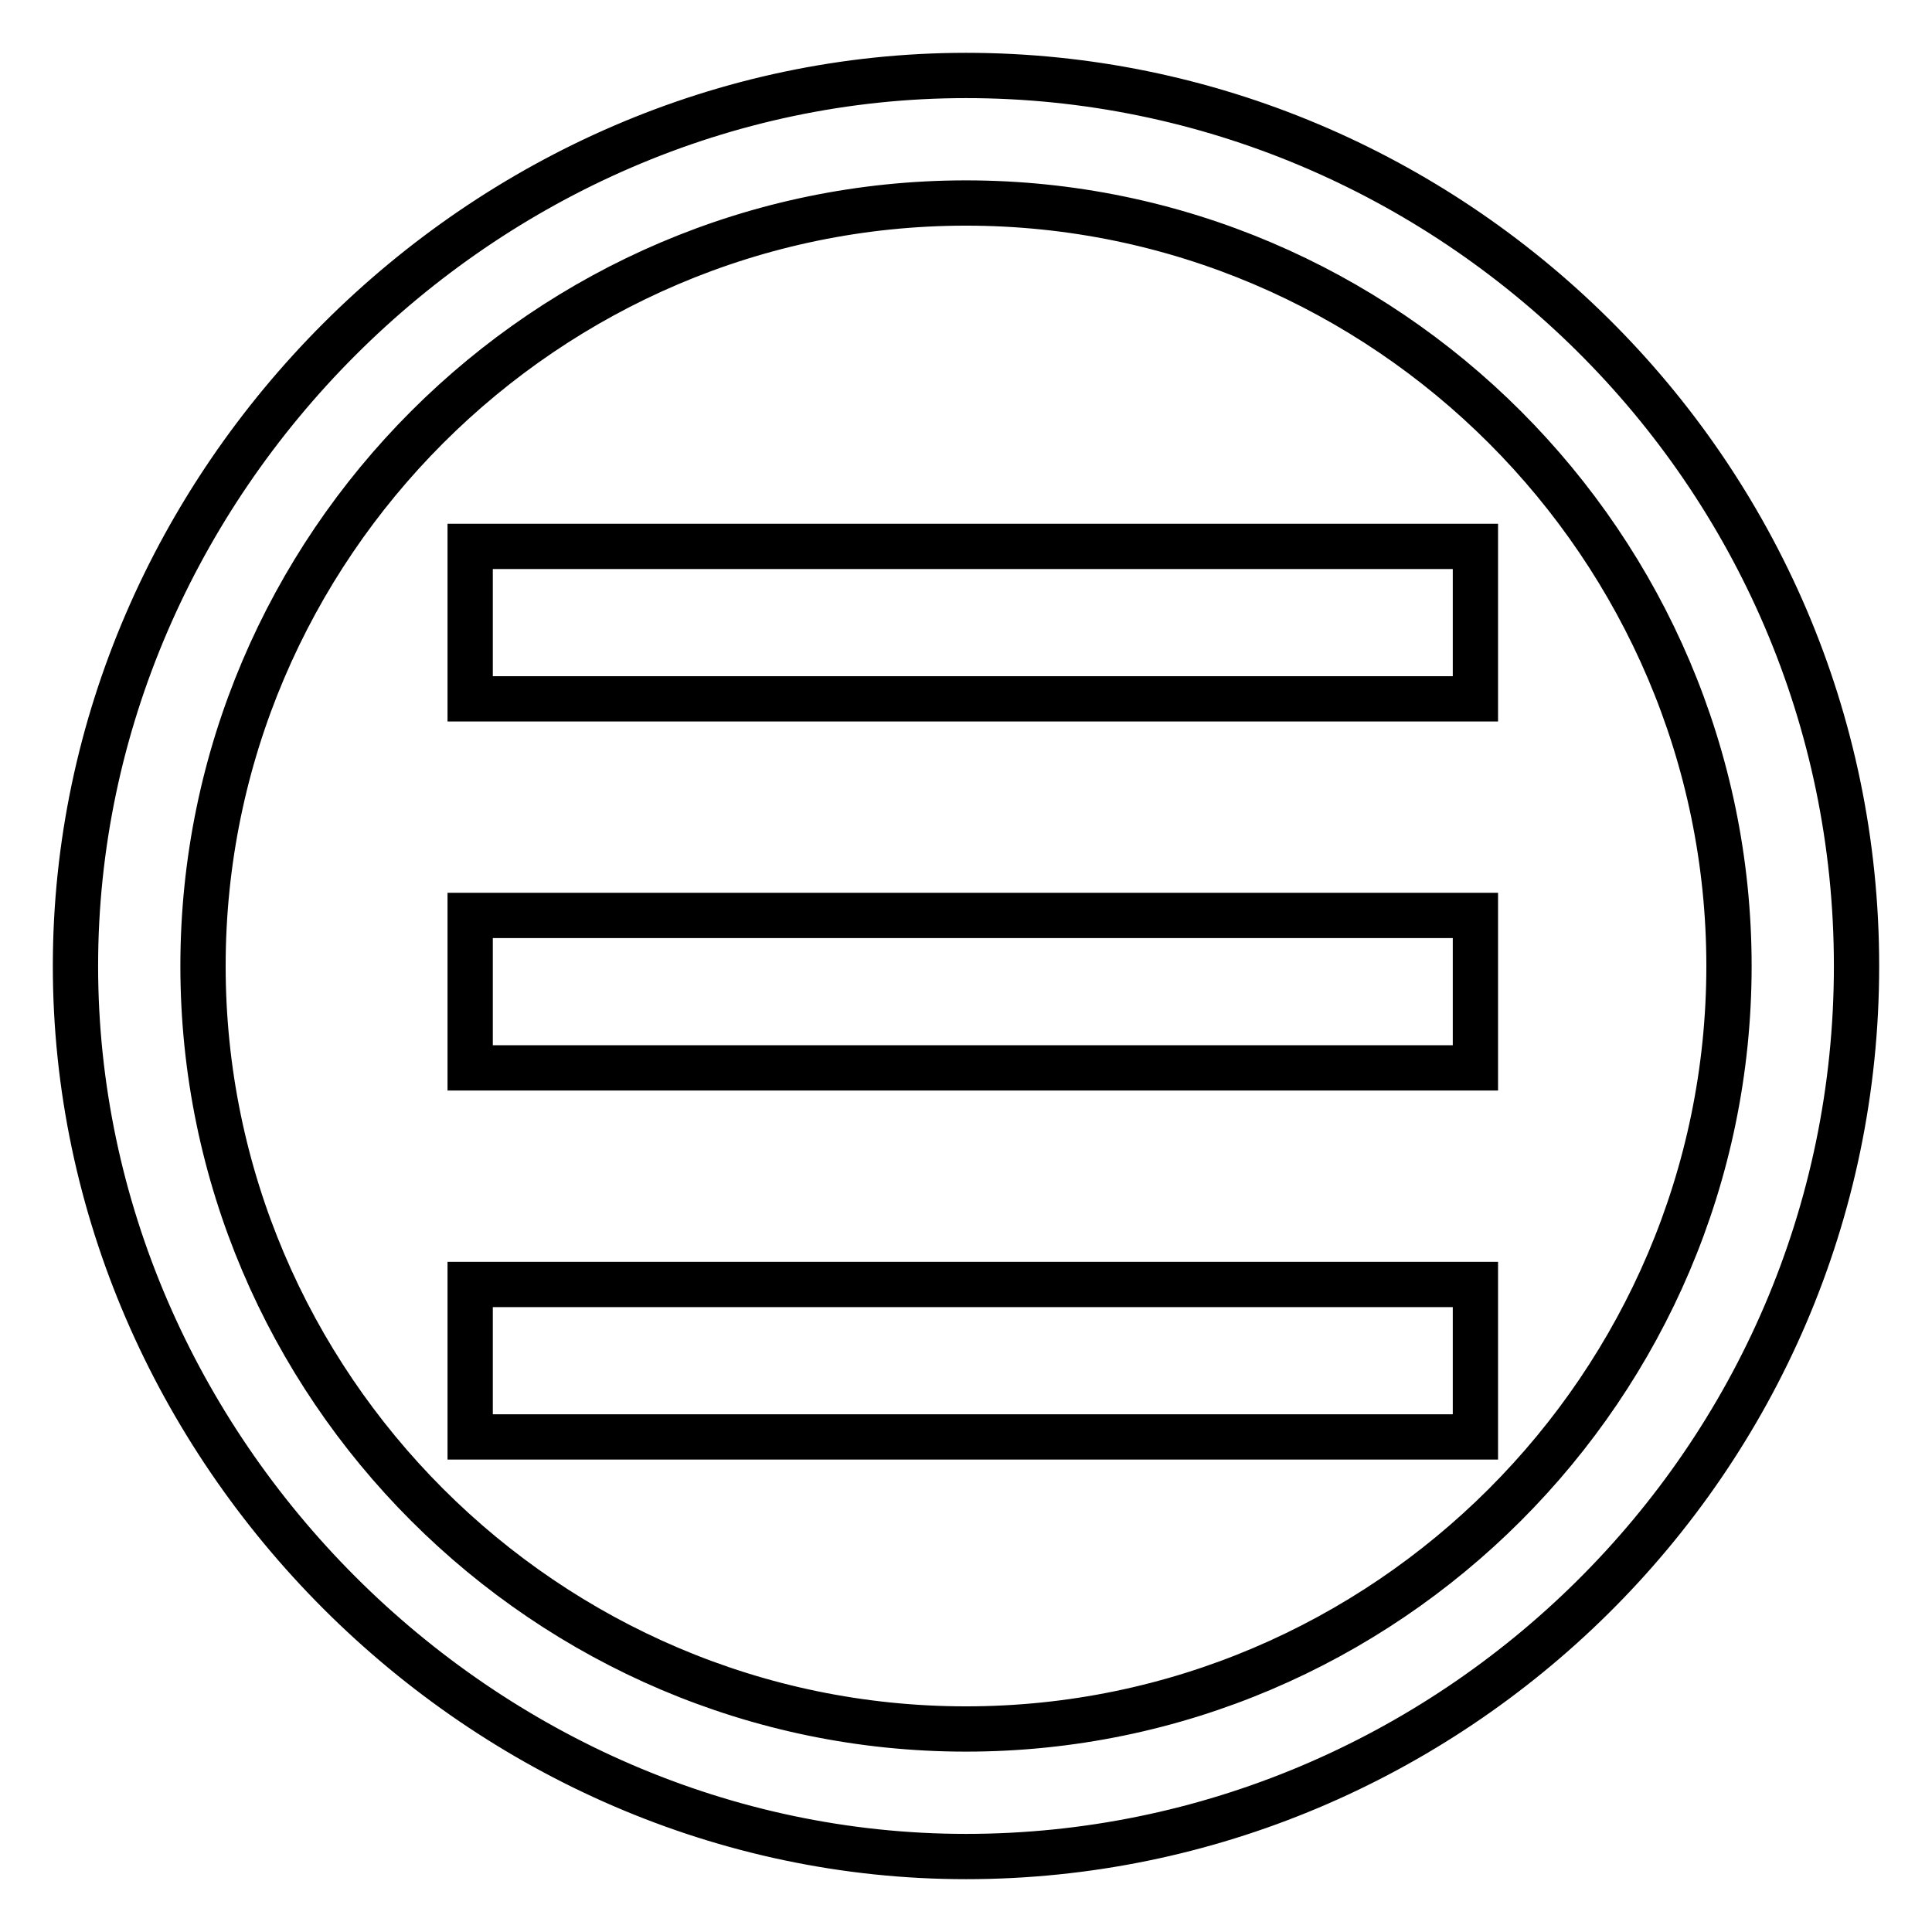
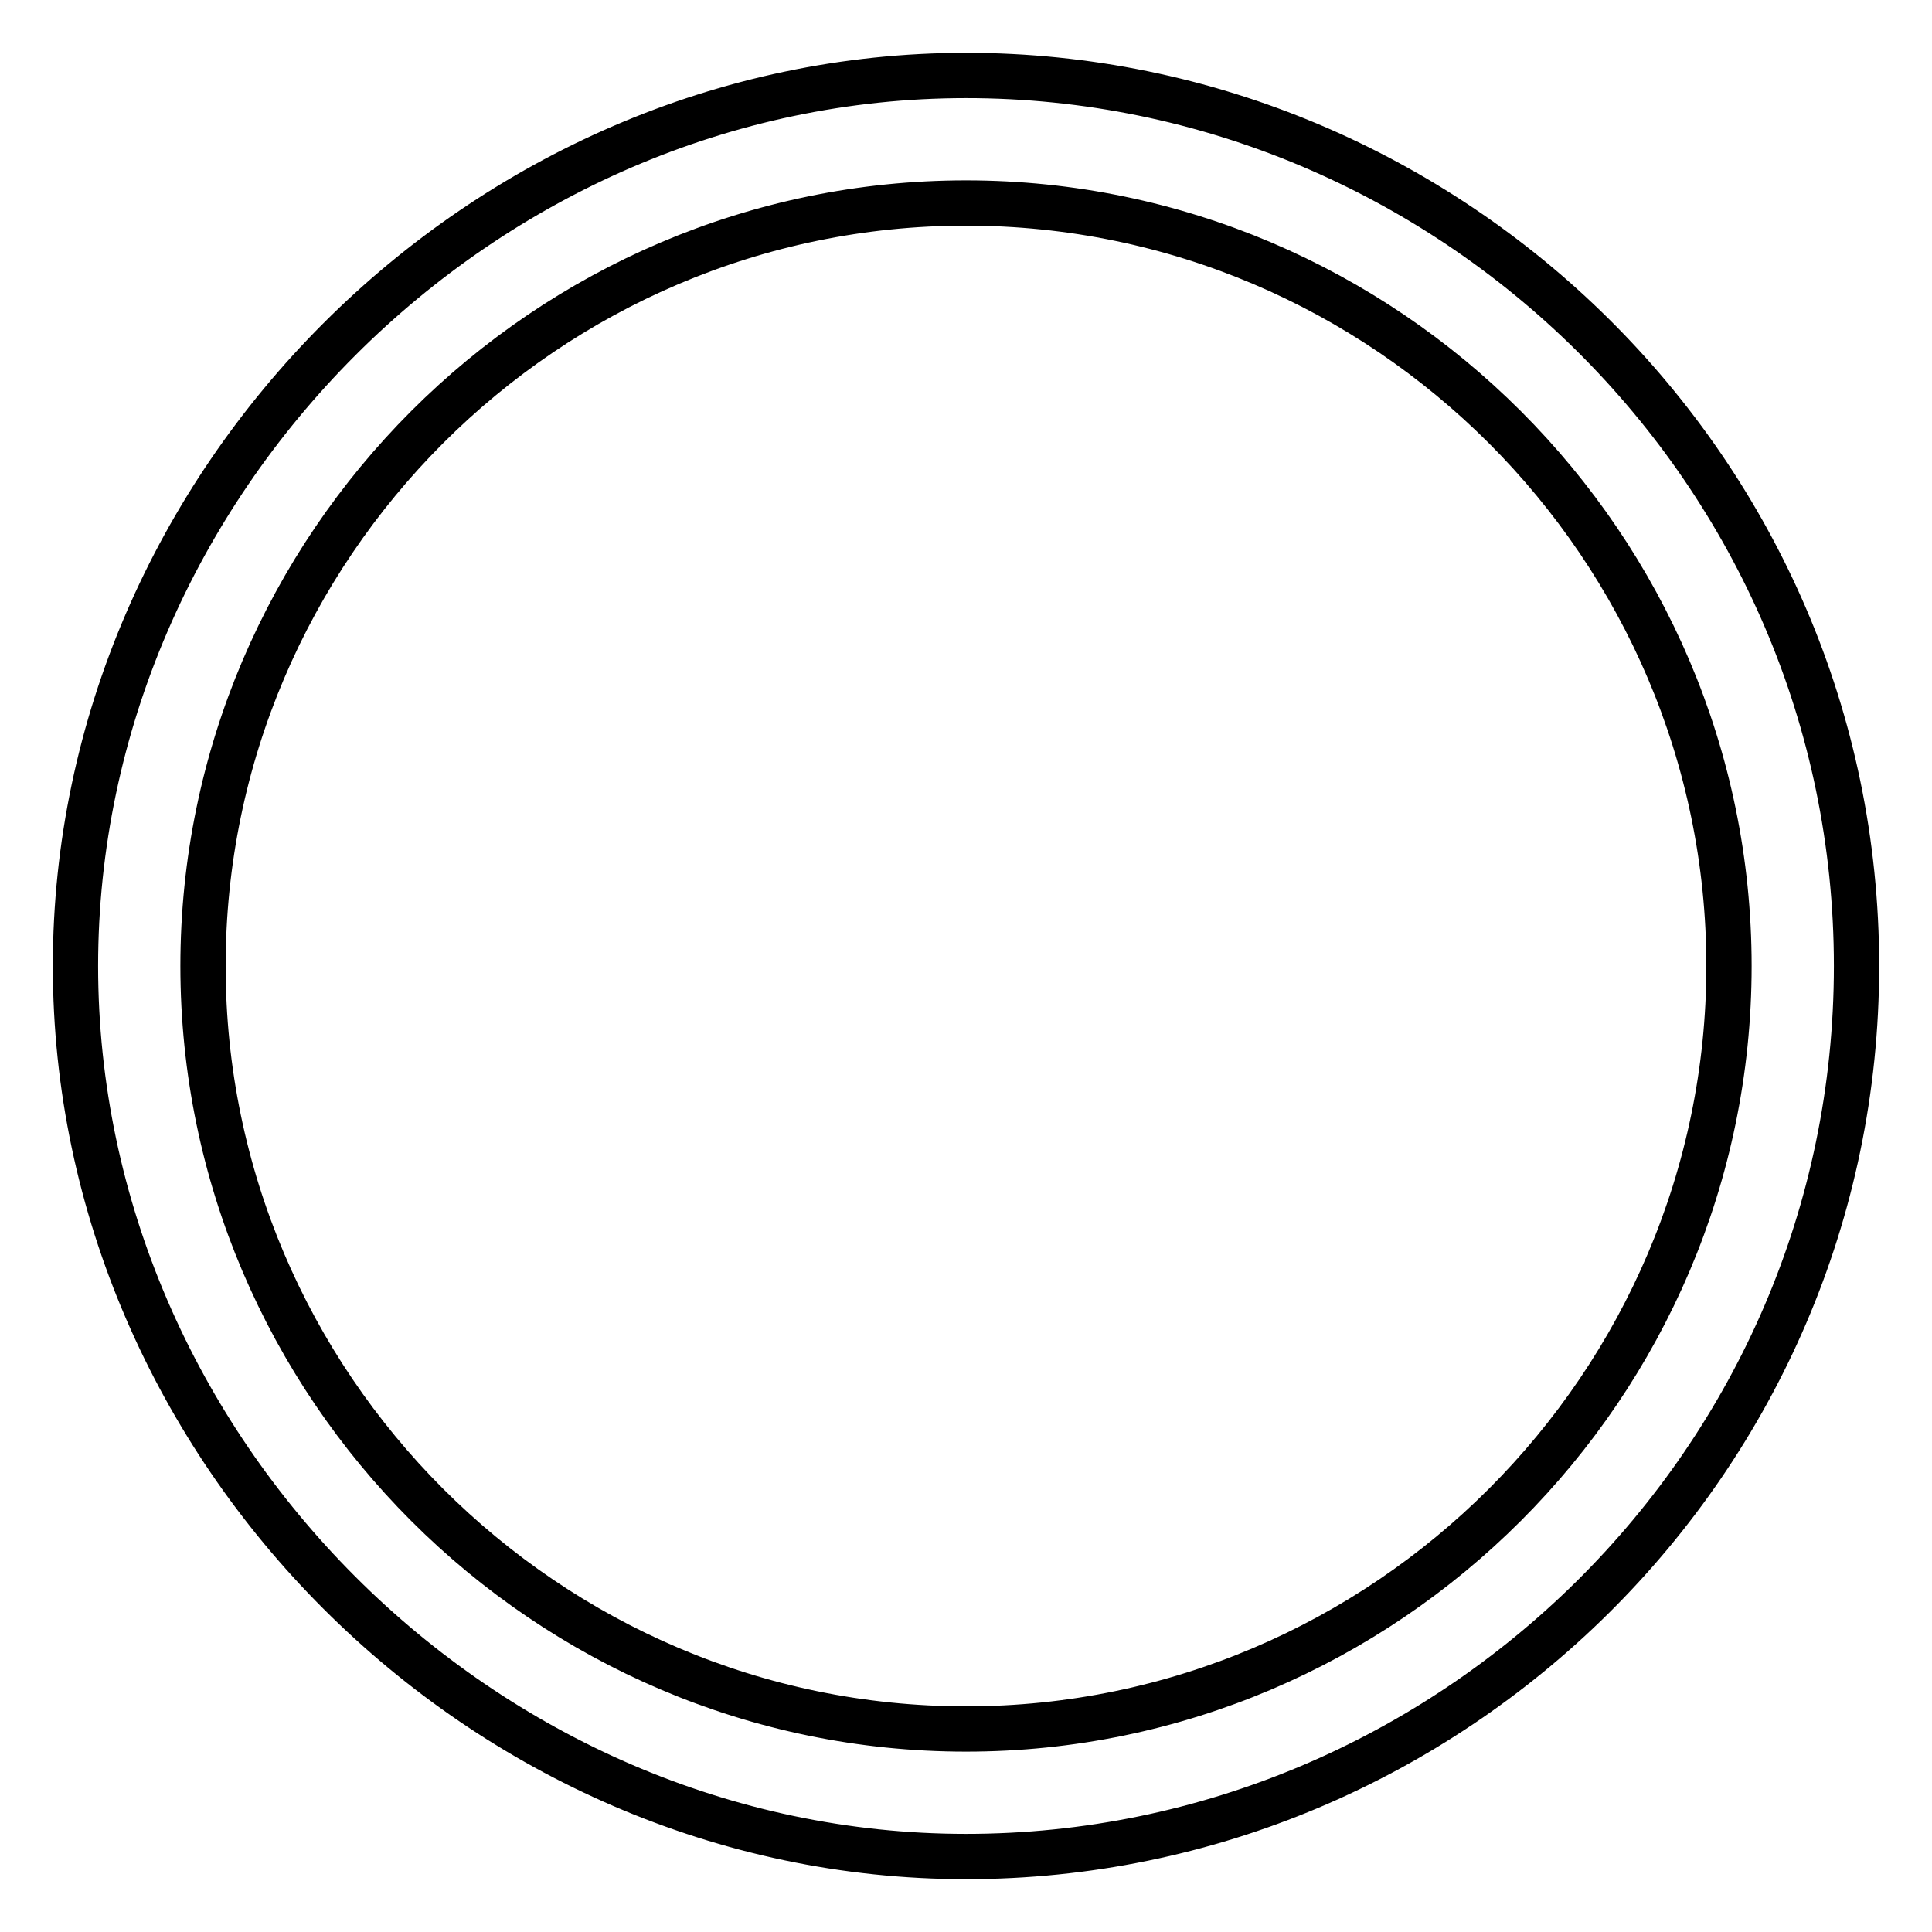
<svg xmlns="http://www.w3.org/2000/svg" version="1.1" x="0px" y="0px" viewBox="0 0 256 256" enable-background="new 0 0 256 256" xml:space="preserve">
  <g>
    <g>
      <path stroke-width="6" fill-opacity="0" stroke="#000000" d="M128,26.9c55.6,0,101.1,45.5,101.1,101.1c0,55.6-45.5,101.1-101.1,101.1S26.9,183.6,26.9,128C26.9,72.4,72.4,26.9,128,26.9 M128,10C63.9,10,10,63.9,10,128c0,64.1,53.9,118,118,118c64.1,0,118-52.3,118-118C246,62.3,192.1,10,128,10L128,10z" />
-       <path stroke-width="6" fill-opacity="0" stroke="#000000" d="M62.3,190.4h133.2v-20.2H62.3V190.4z M62.3,141.5h133.2v-20.2H62.3V141.5z M62.3,72.4v20.2h133.2V72.4H62.3z" />
    </g>
  </g>
</svg>